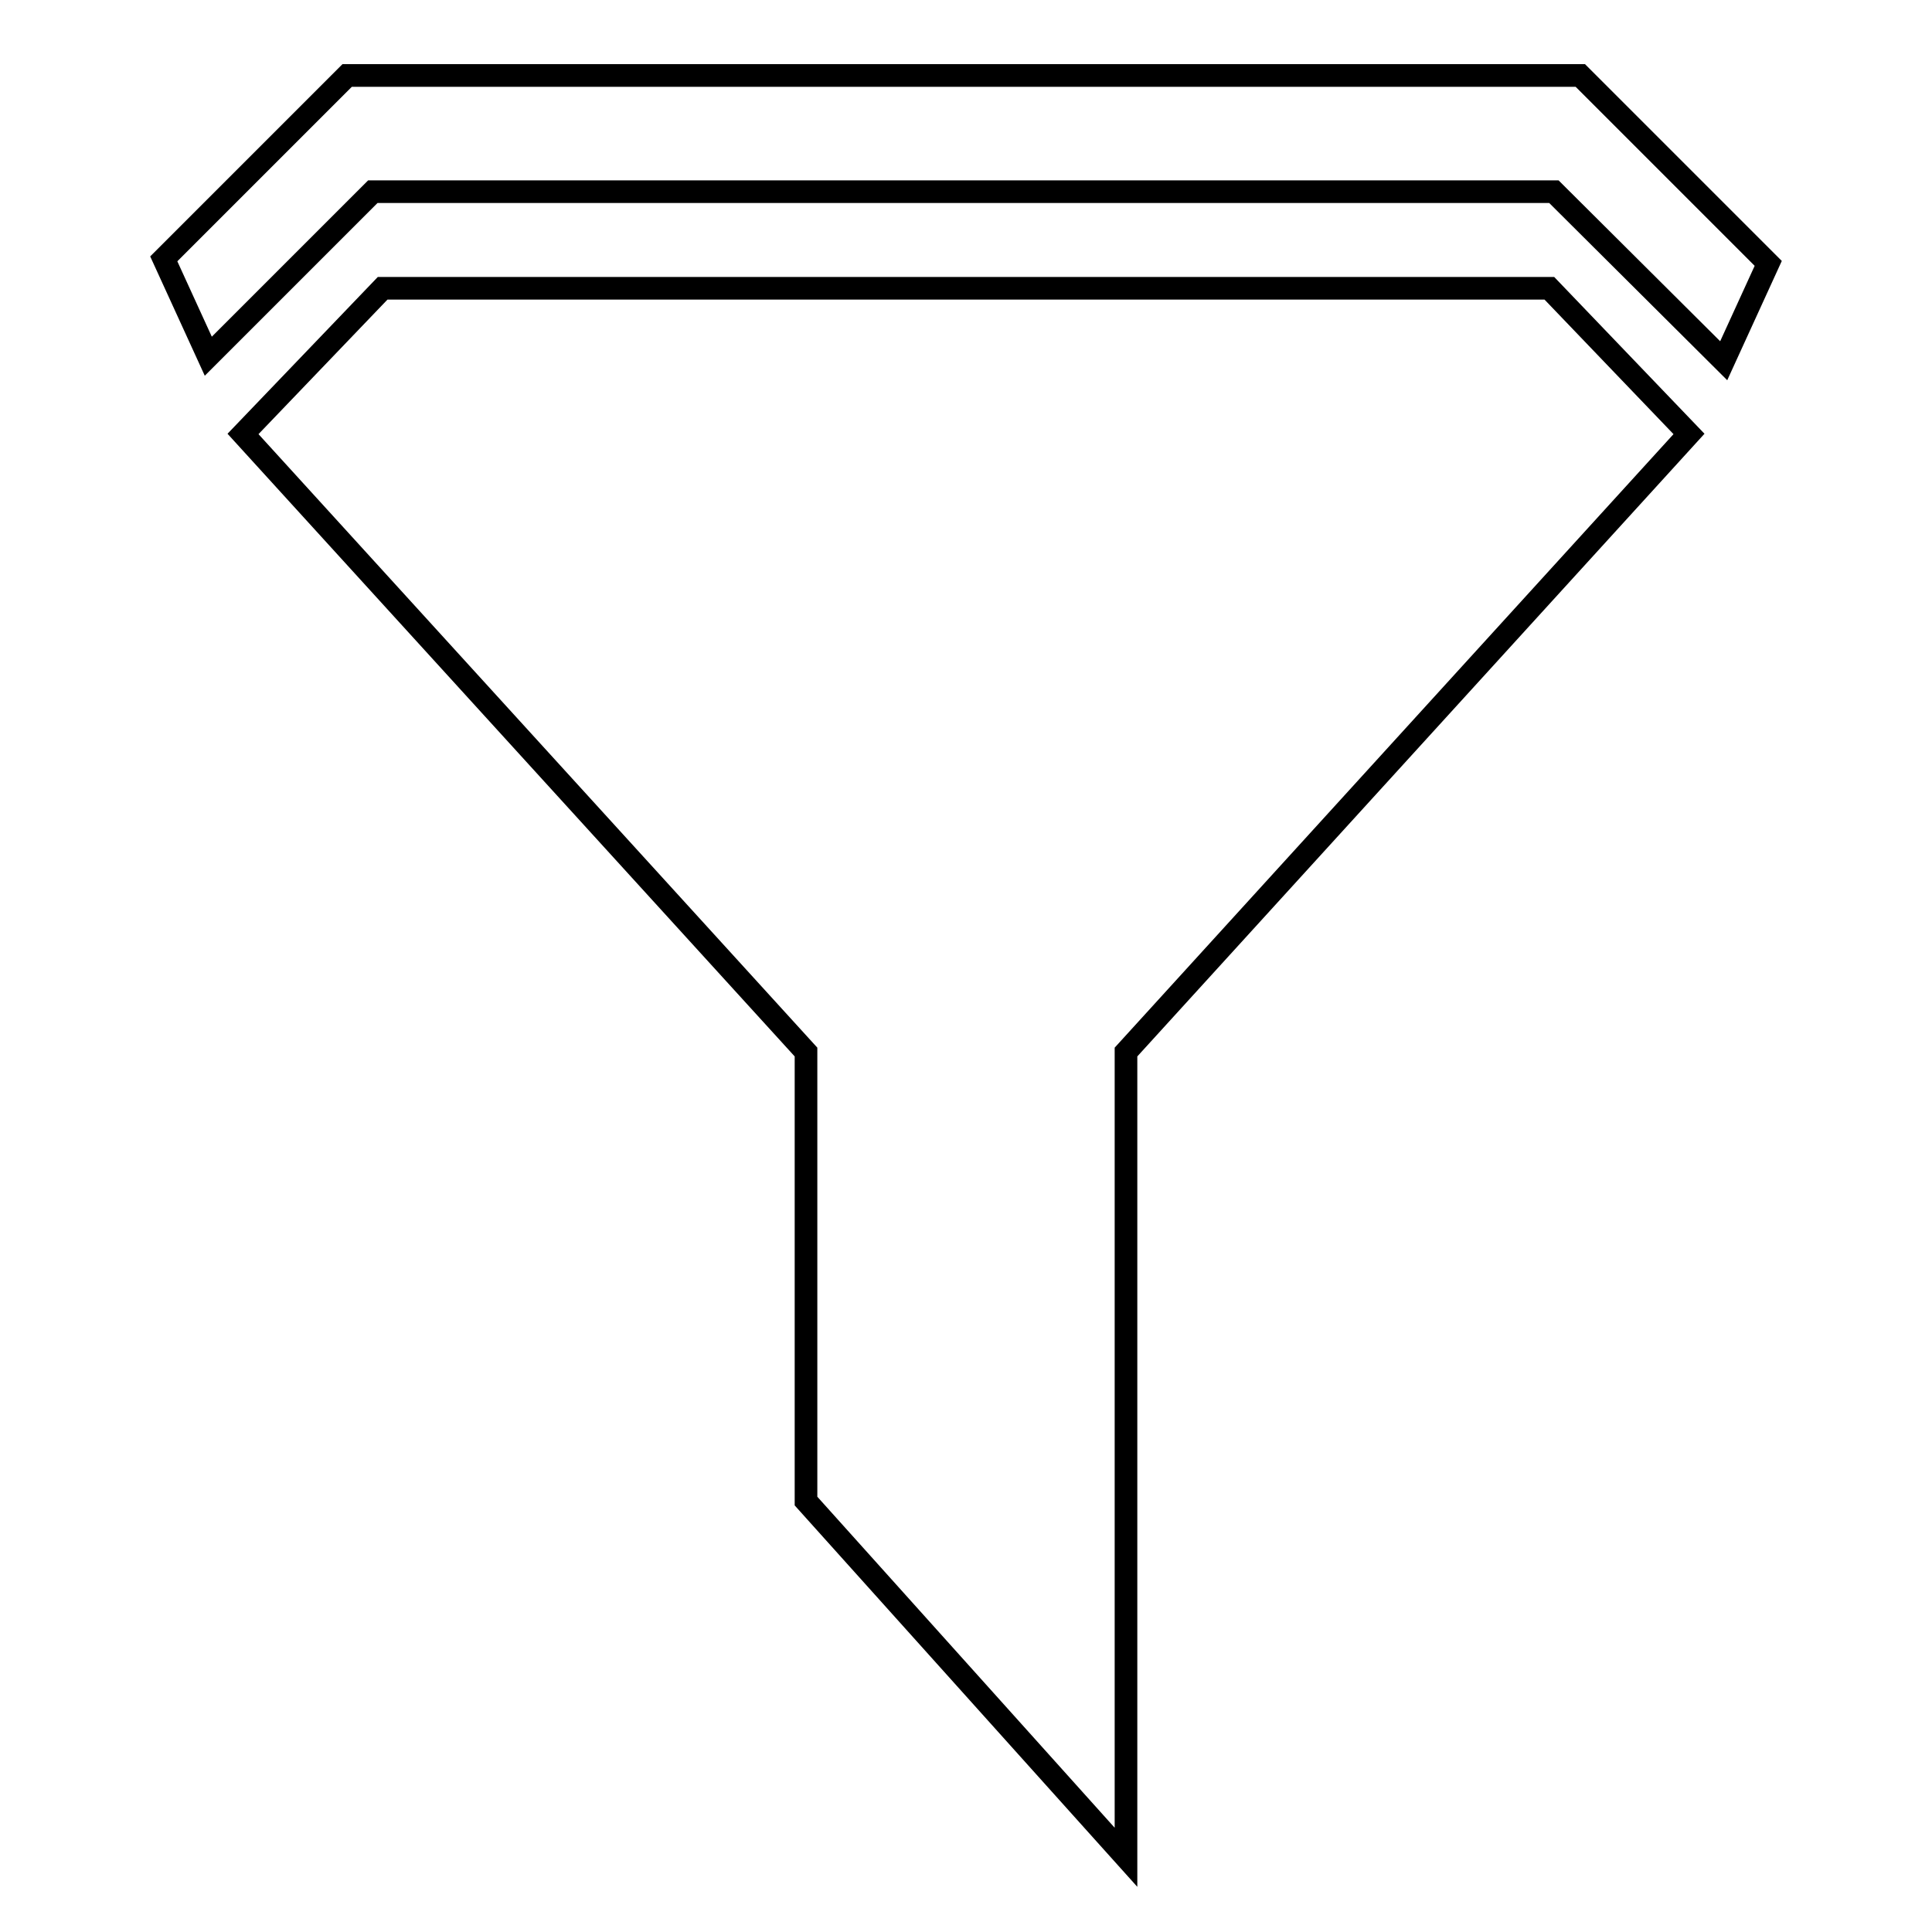
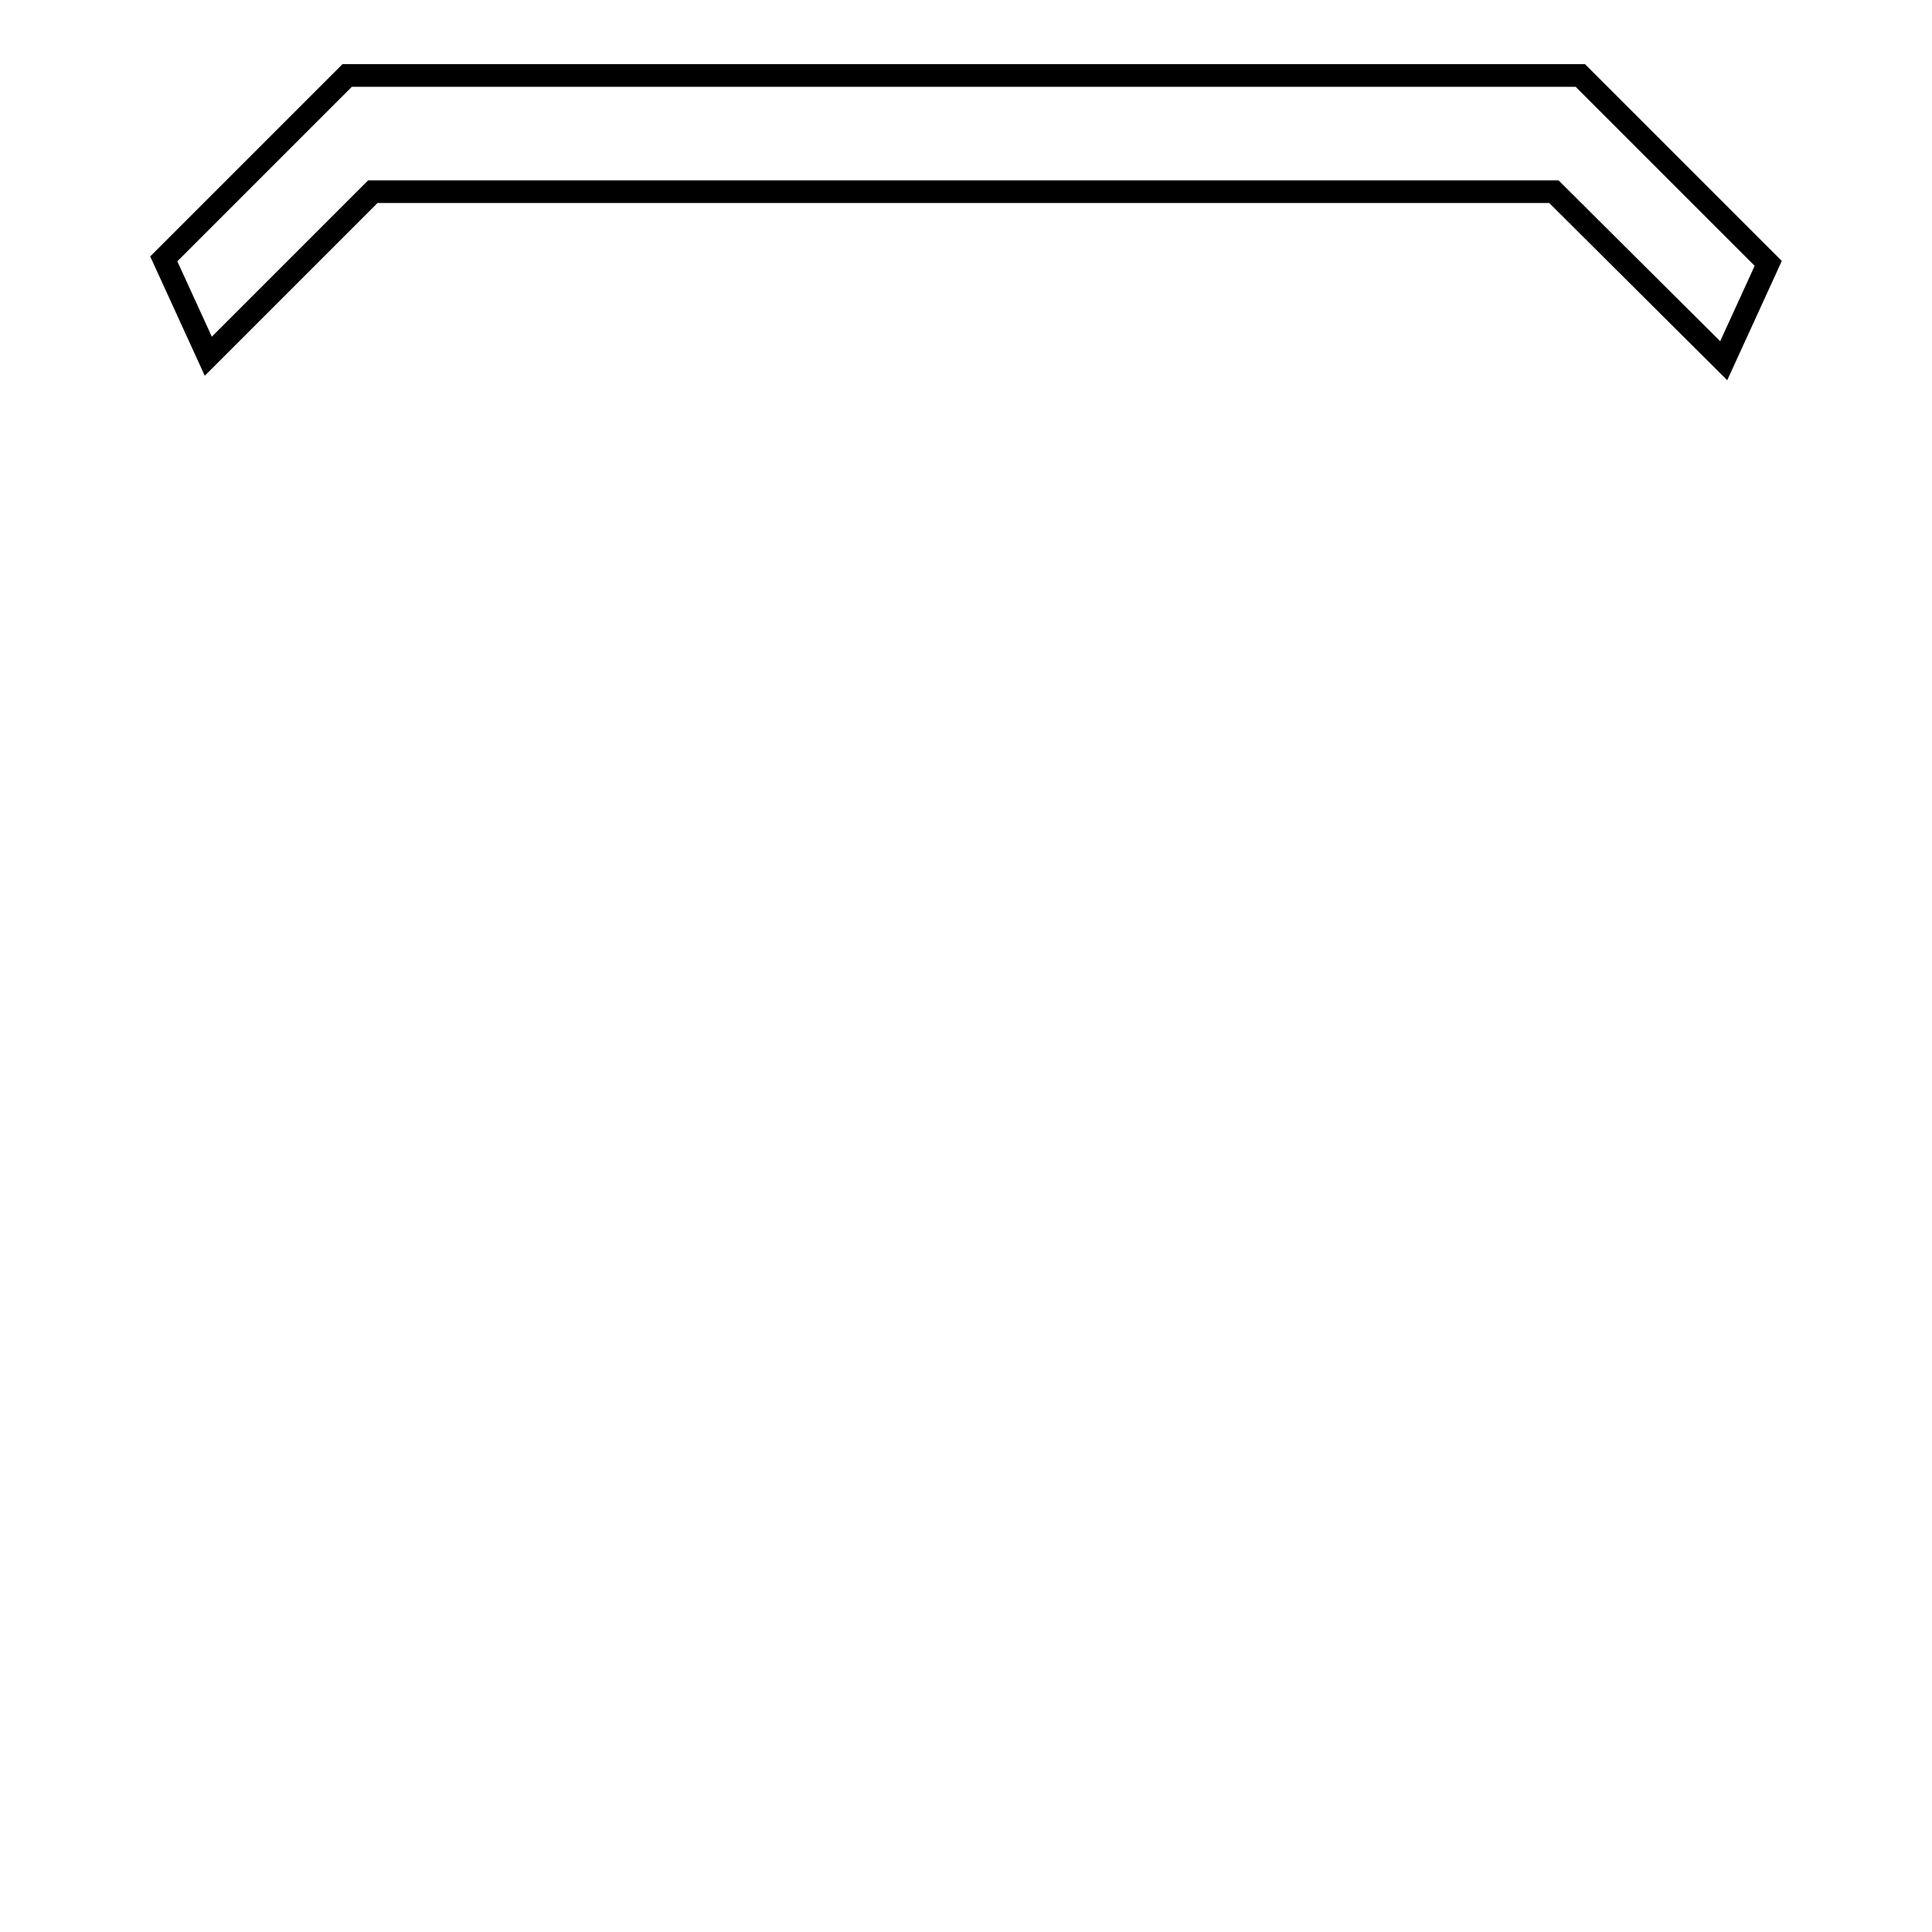
<svg xmlns="http://www.w3.org/2000/svg" version="1.1" x="0px" y="0px" viewBox="0 0 256 256" enable-background="new 0 0 256 256" xml:space="preserve">
  <g>
    <g>
-       <path stroke-width="3" fill-opacity="0" stroke="#000000" d="M223.8,57.5l-18.5-19.3H50.7L32.2,57.5l74.6,81.9v59.5l42.4,47.2V139.4L223.8,57.5z" />
      <path stroke-width="3" fill-opacity="0" stroke="#000000" d="M49.4,25.4h156.5l22.5,22.4l5.9-12.9L209.4,10H46L21.7,34.3l5.9,12.9L49.4,25.4z" />
    </g>
  </g>
</svg>